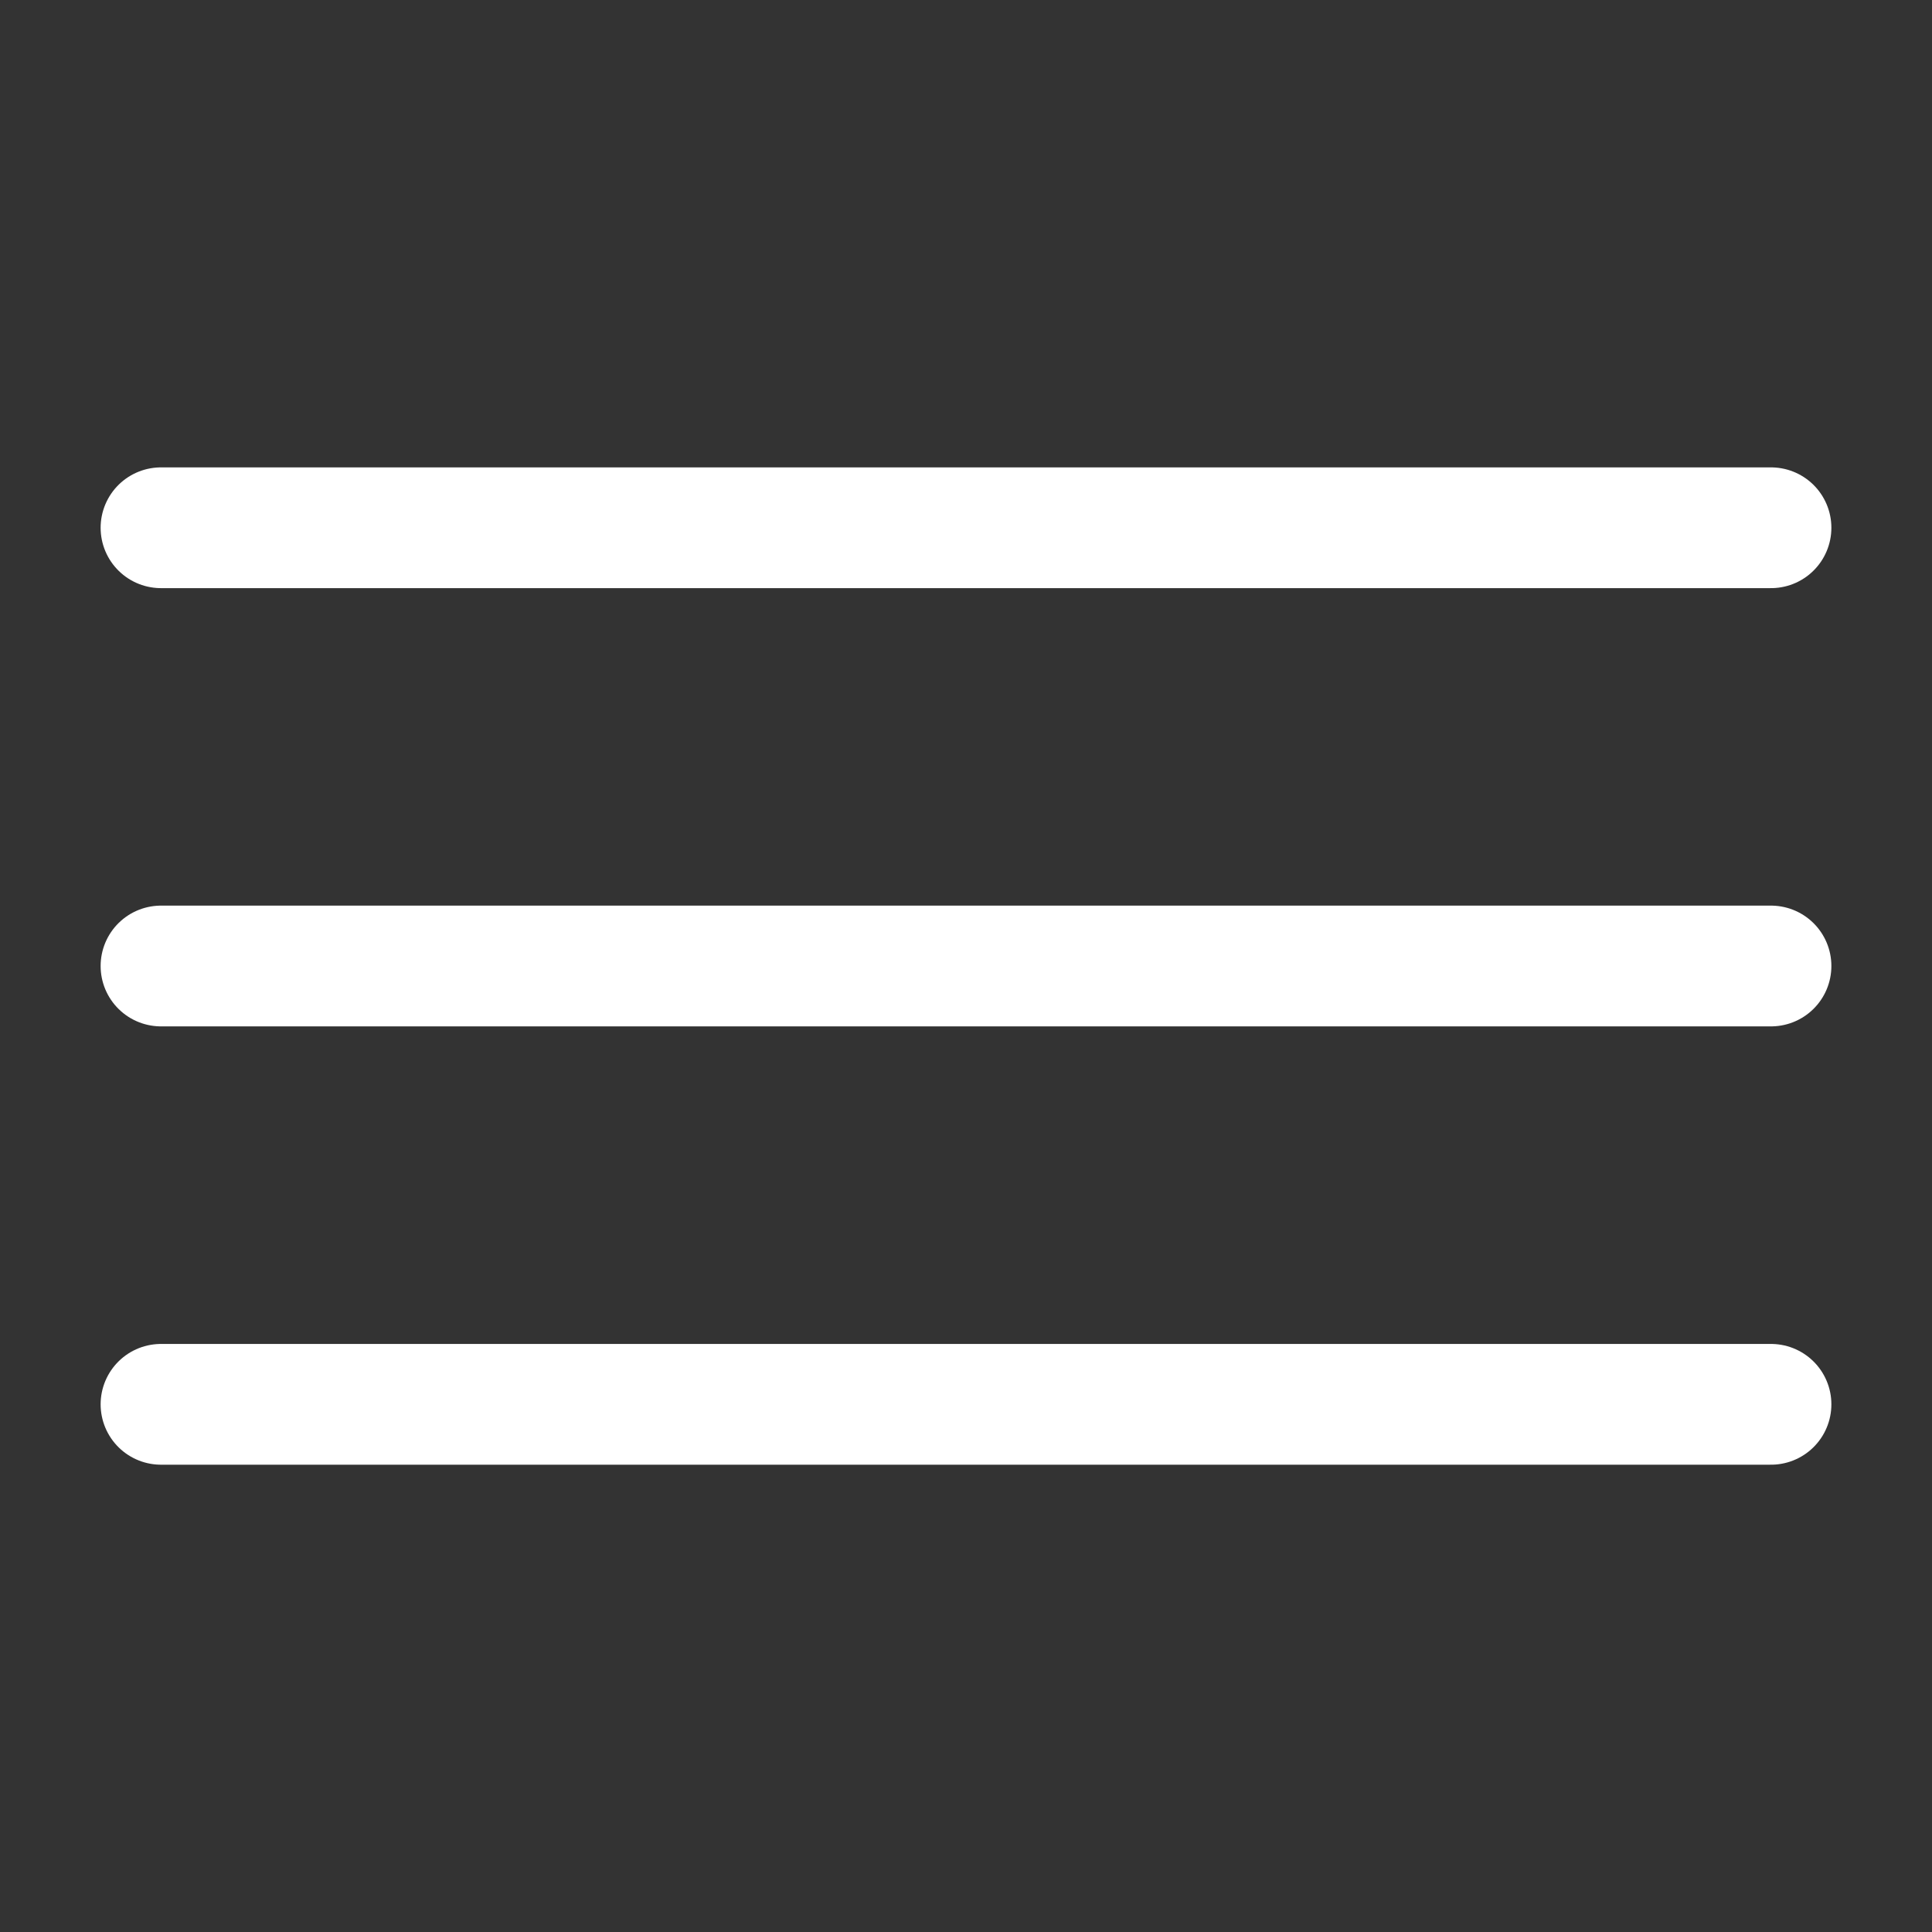
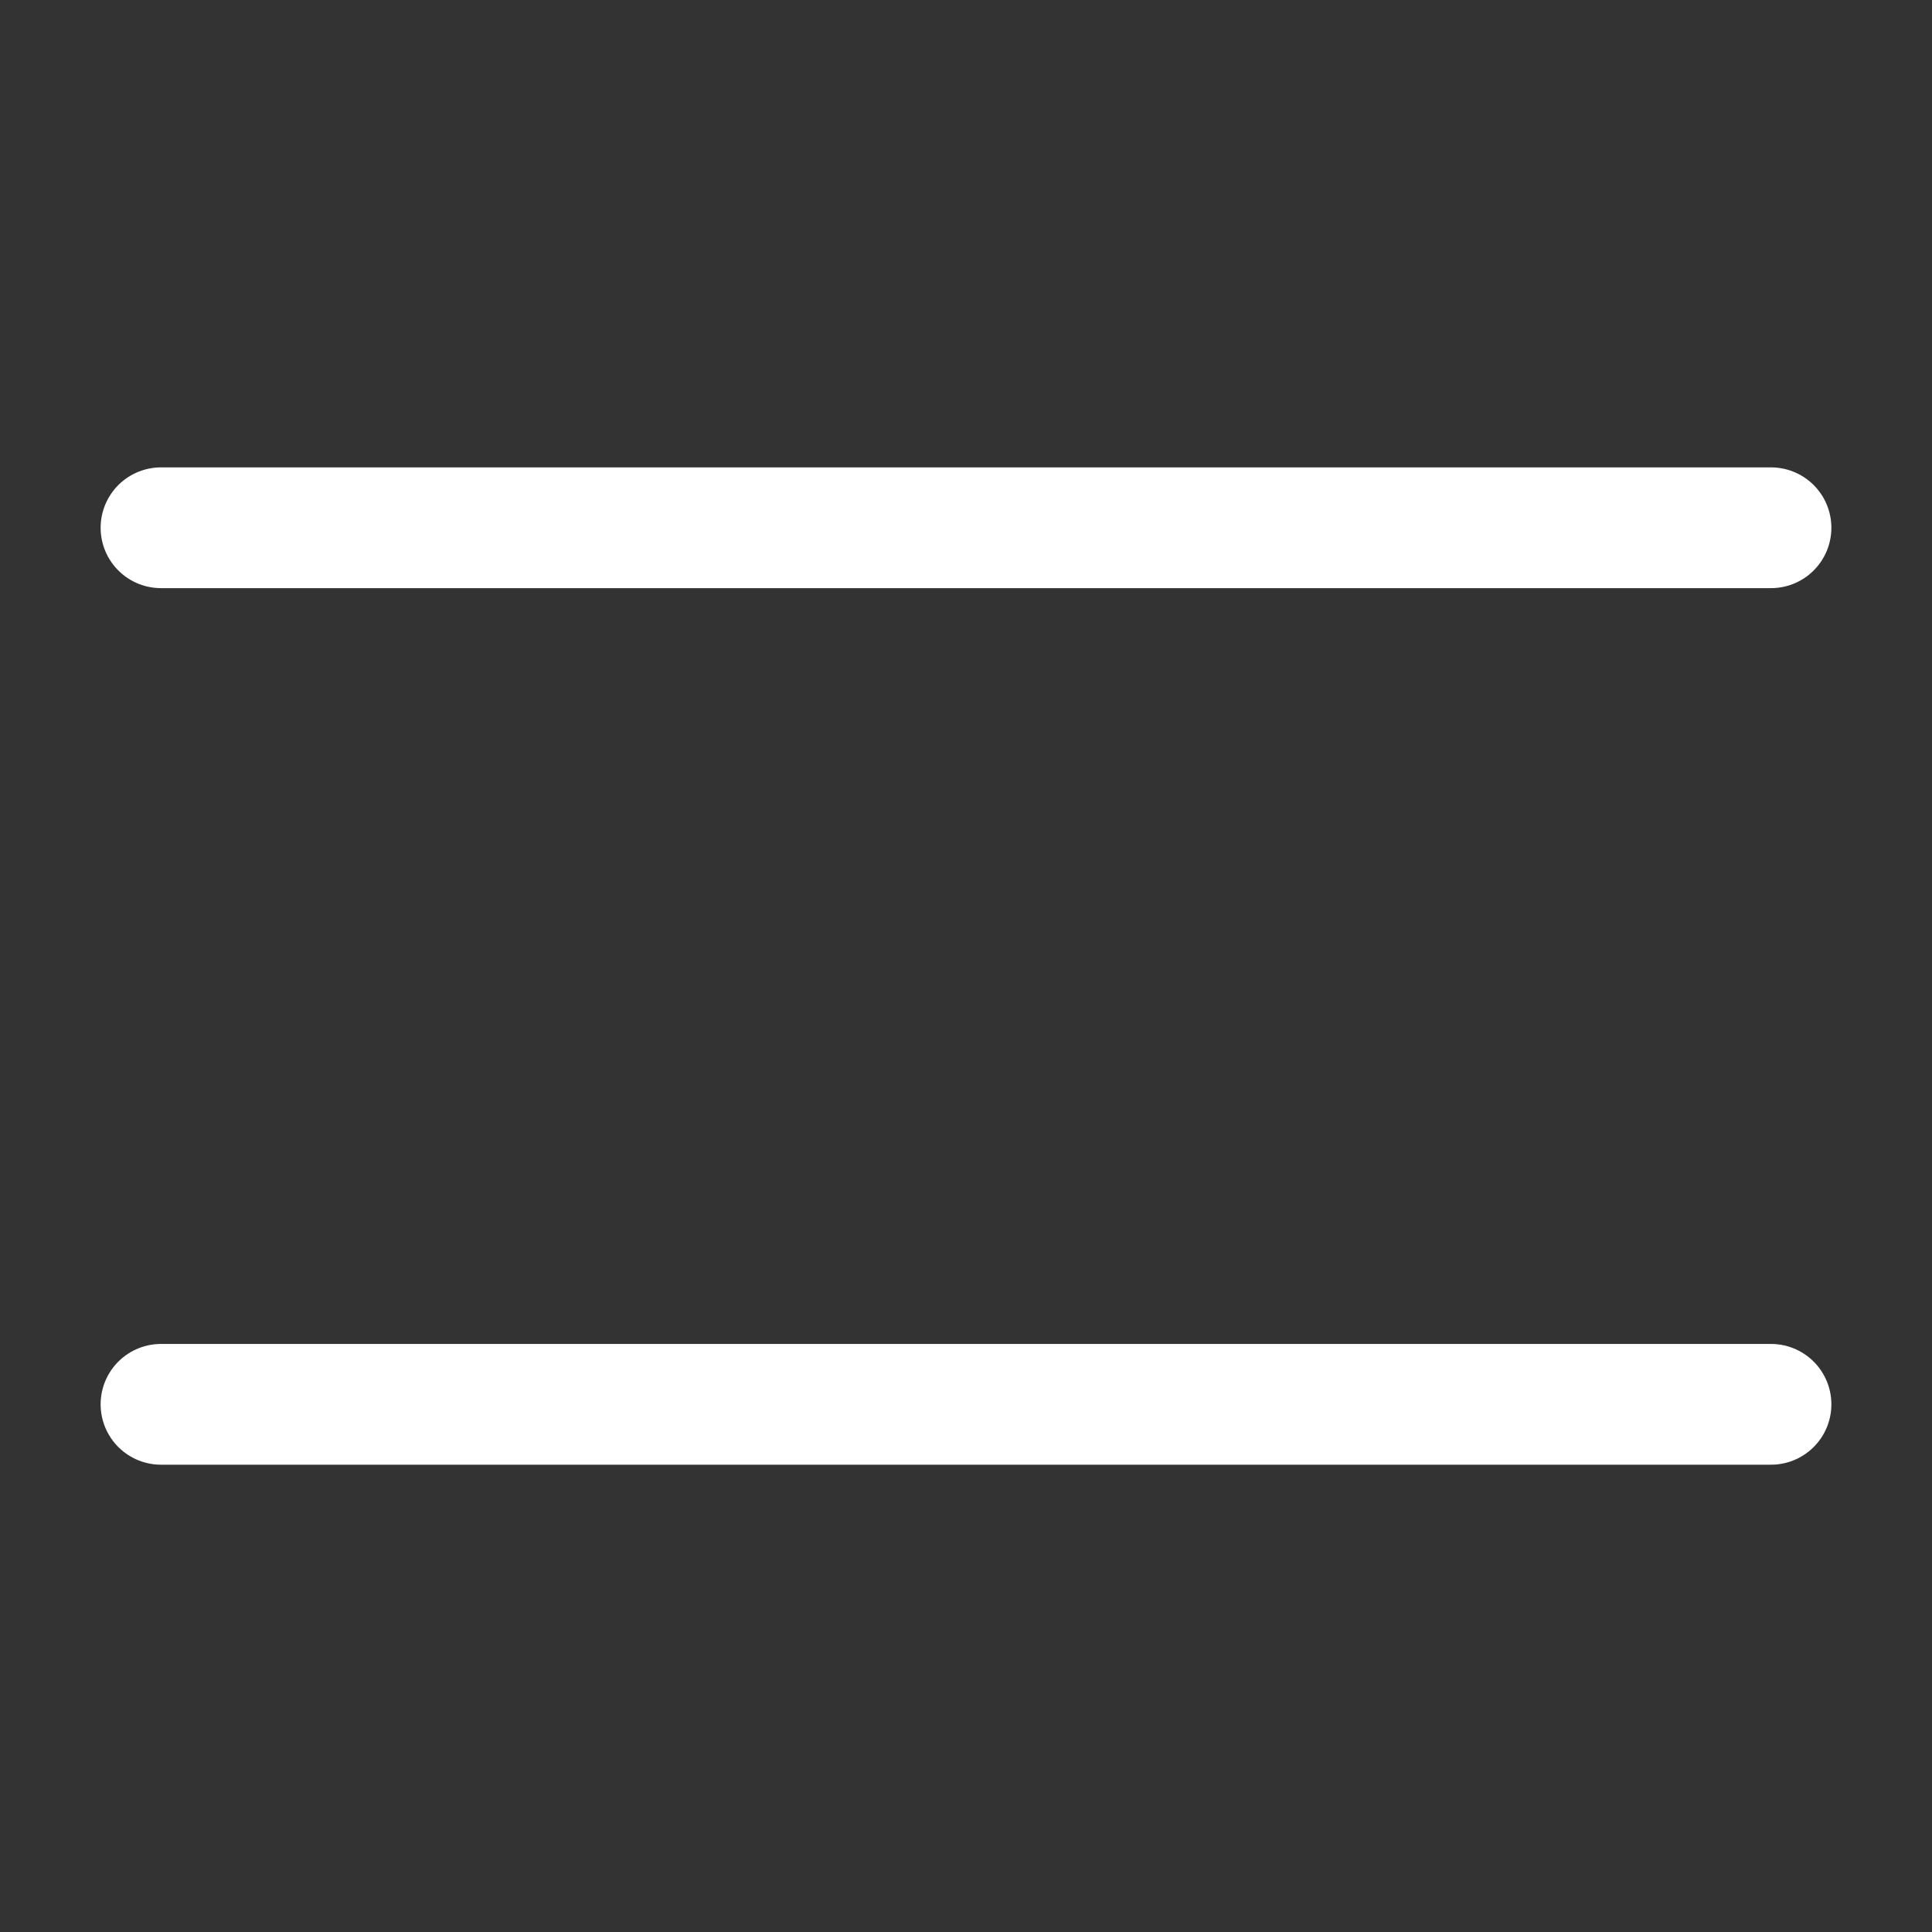
<svg xmlns="http://www.w3.org/2000/svg" width="24" height="24" viewBox="0 0 24 24" fill="none">
  <rect x="0" y="0" width="24" height="24" fill="#333333" stroke="none" />
-   <path d="M22 12H2" stroke="white" stroke-width="1.5" stroke-linecap="round" stroke-linejoin="round" />
  <path d="M22 6.556H2" stroke="white" stroke-width="1.5" stroke-linecap="round" stroke-linejoin="round" />
  <path d="M22 17.445H2" stroke="white" stroke-width="1.5" stroke-linecap="round" stroke-linejoin="round" />
</svg>